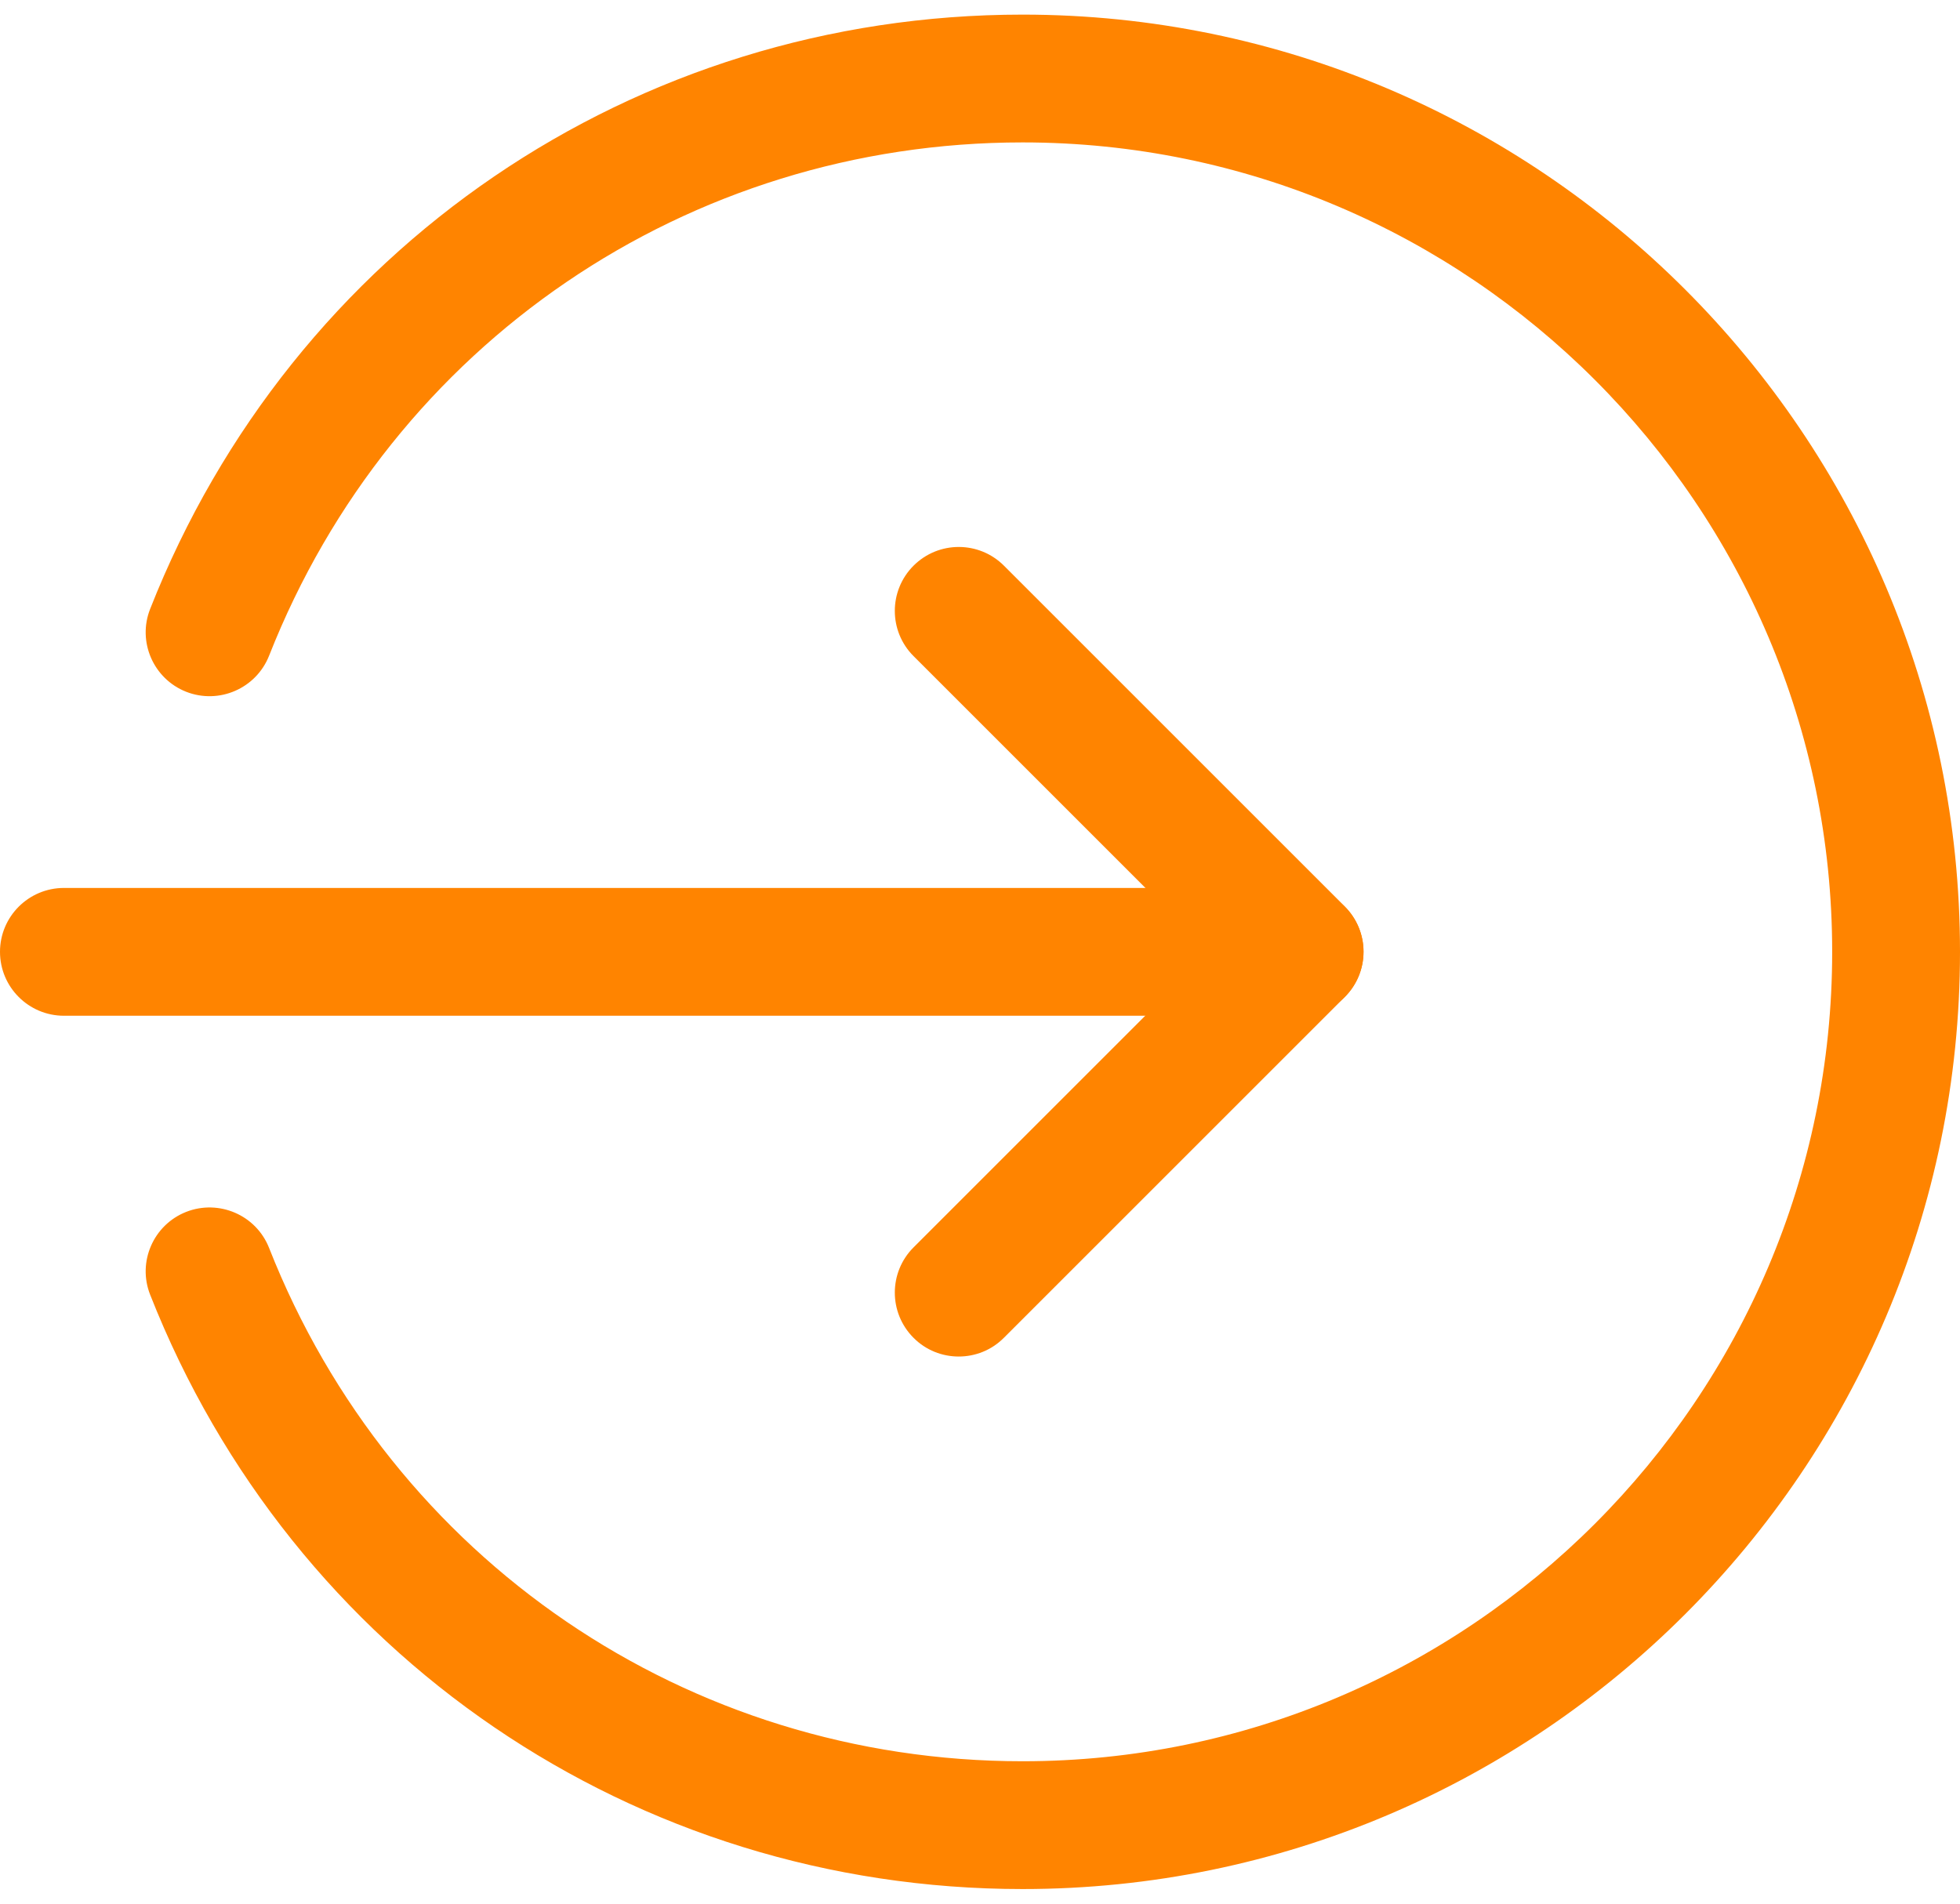
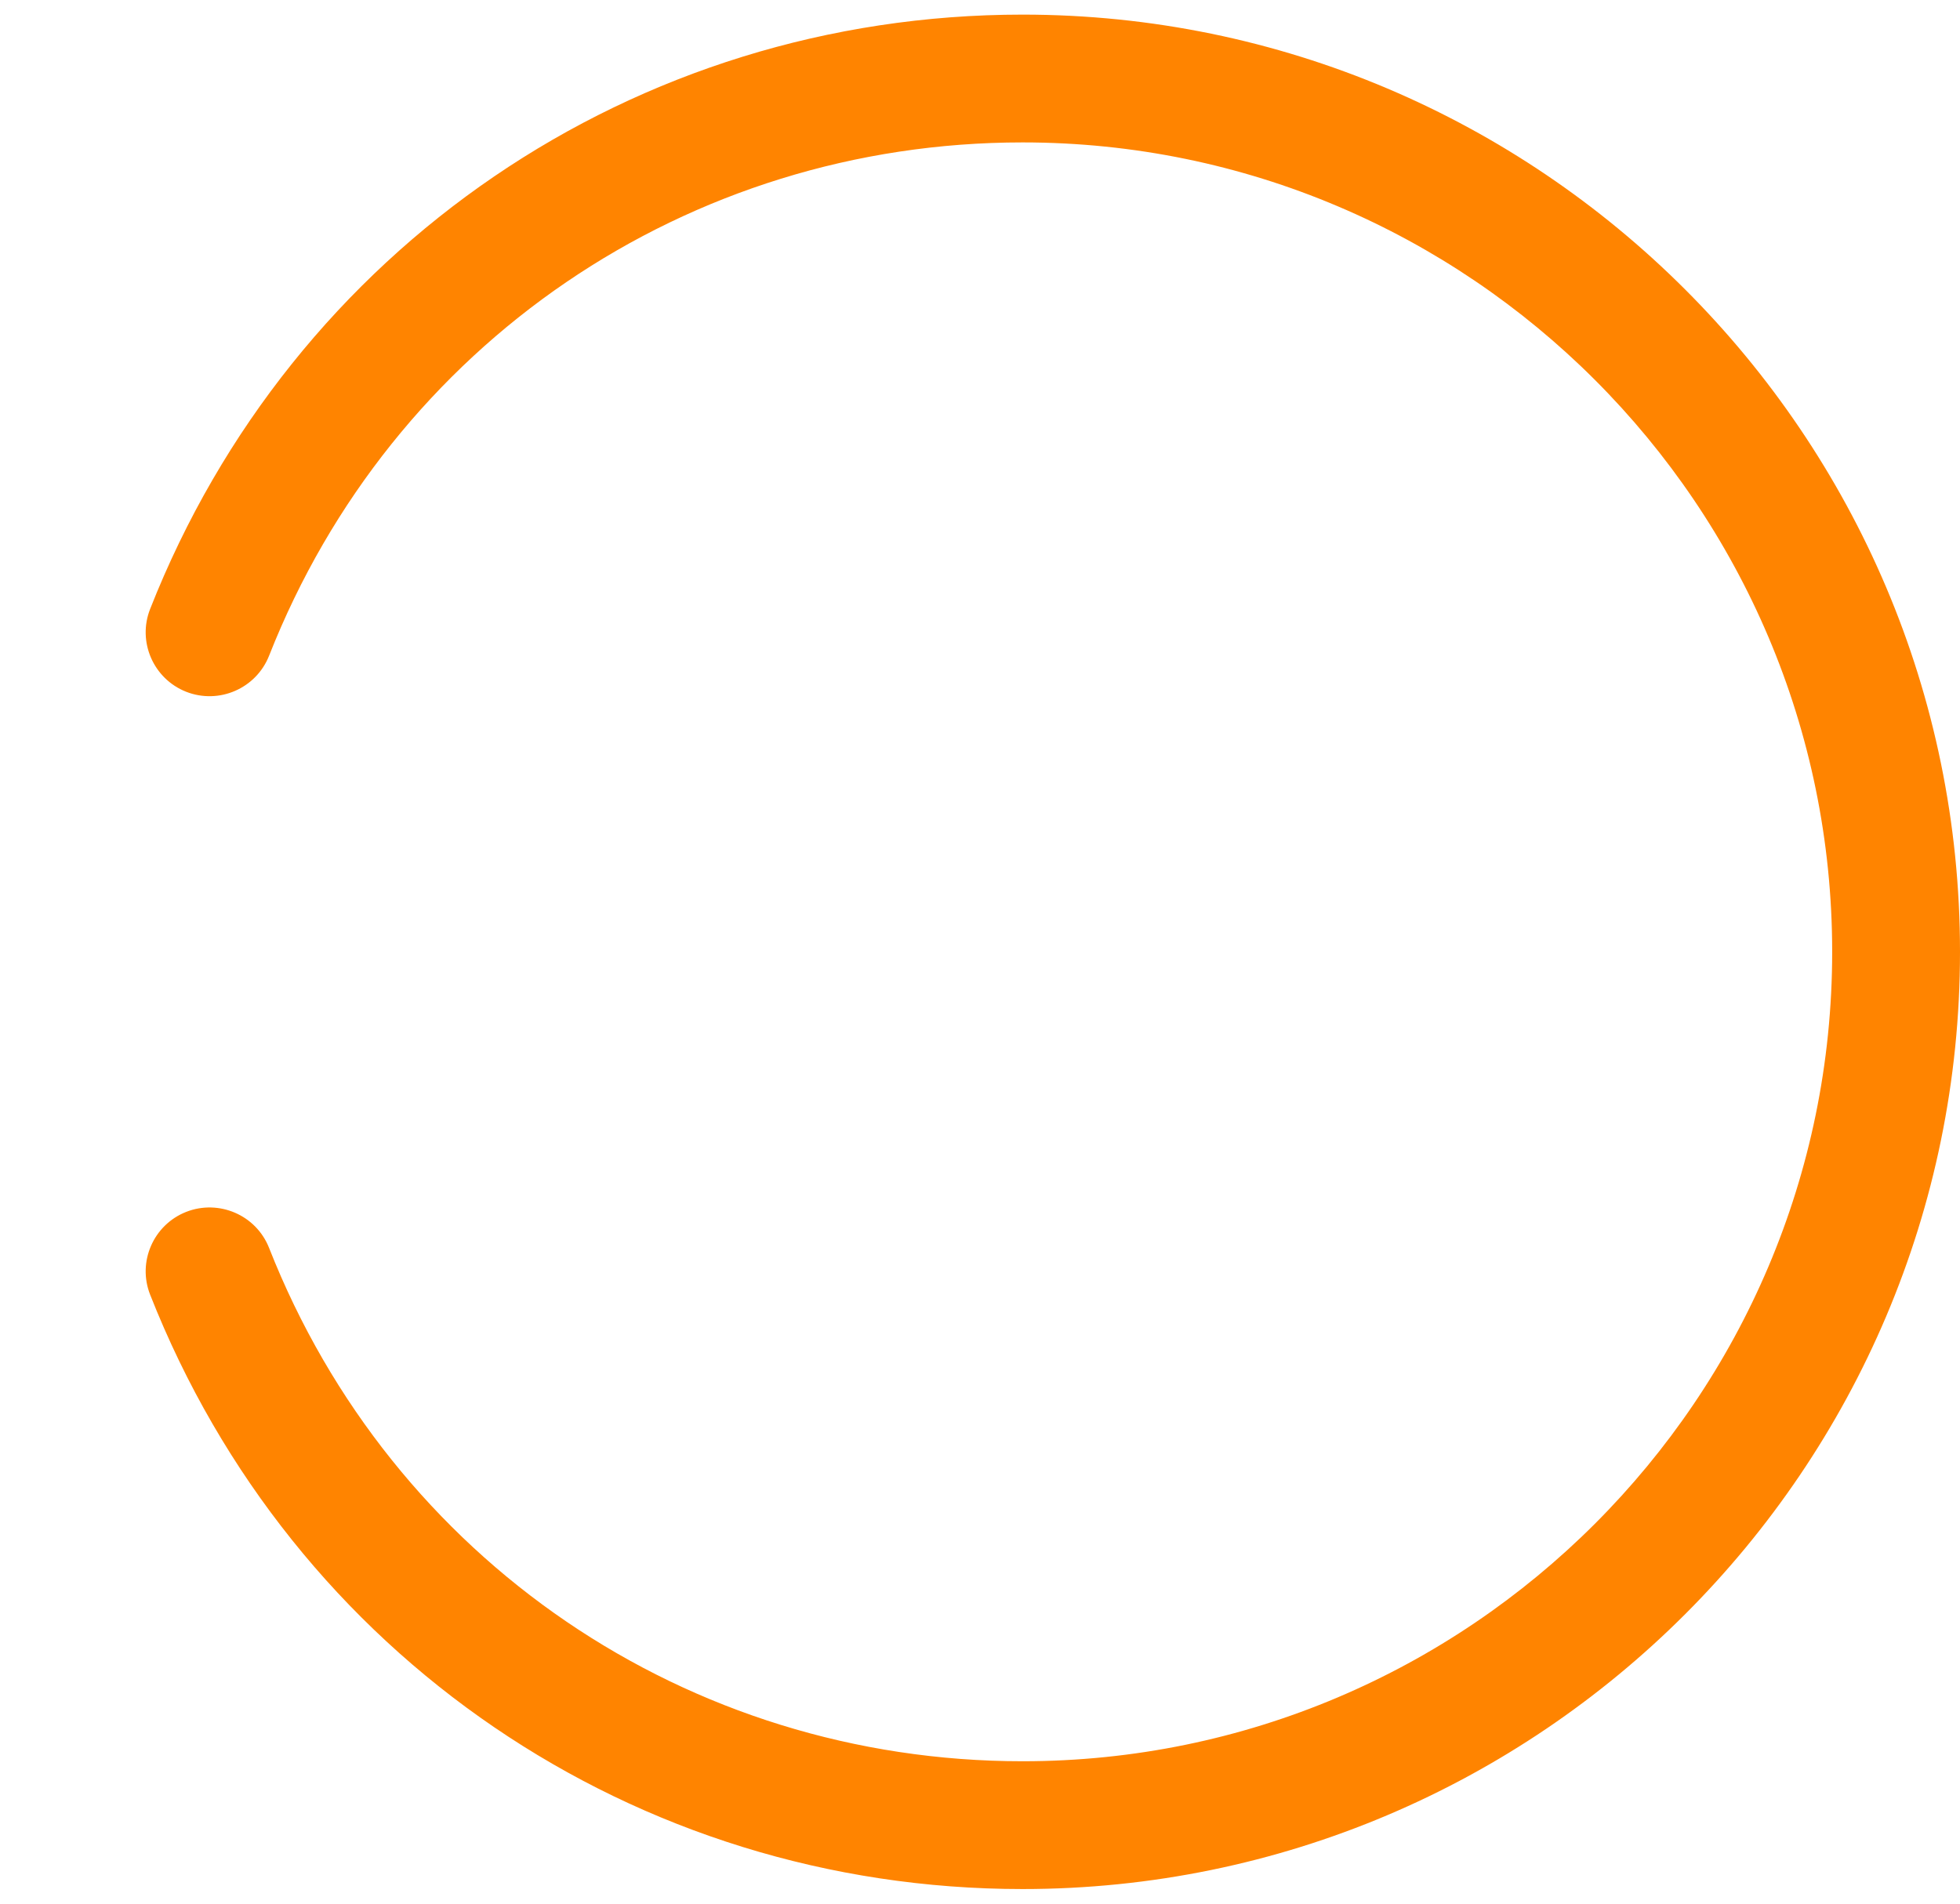
<svg xmlns="http://www.w3.org/2000/svg" width="70" height="68" viewBox="0 0 70 68" fill="none">
-   <path d="M46.413 36.283H2.283C1.023 36.283 0 35.26 0 34C0 32.74 1.023 31.718 2.283 31.718H46.413C47.673 31.718 48.696 32.74 48.696 34C48.696 35.26 47.673 36.283 46.413 36.283Z" fill="#FF8400" />
-   <path d="M34.24 48.456C33.655 48.456 33.071 48.235 32.626 47.787C31.735 46.895 31.735 45.45 32.626 44.558L43.187 33.997L32.626 23.436C31.735 22.545 31.735 21.099 32.626 20.207C33.519 19.315 34.964 19.315 35.856 20.207L48.03 32.381C48.921 33.273 48.921 34.718 48.03 35.61L35.856 47.784C35.408 48.235 34.824 48.456 34.24 48.456Z" fill="#FF8400" />
  <path d="M36.521 67.478C22.67 67.478 10.442 59.145 5.362 46.247C4.9 45.078 5.478 43.751 6.65 43.289C7.818 42.832 9.148 43.401 9.611 44.579C13.997 55.715 24.561 62.913 36.521 62.913C52.463 62.913 65.435 49.941 65.435 34C65.435 18.058 52.463 5.087 36.521 5.087C24.561 5.087 13.997 12.285 9.611 23.421C9.145 24.599 7.818 25.168 6.65 24.711C5.478 24.249 4.9 22.922 5.362 21.753C10.442 8.855 22.67 0.522 36.521 0.522C54.98 0.522 70 15.541 70 34C70 52.459 54.98 67.478 36.521 67.478Z" fill="#FF8400" />
</svg>